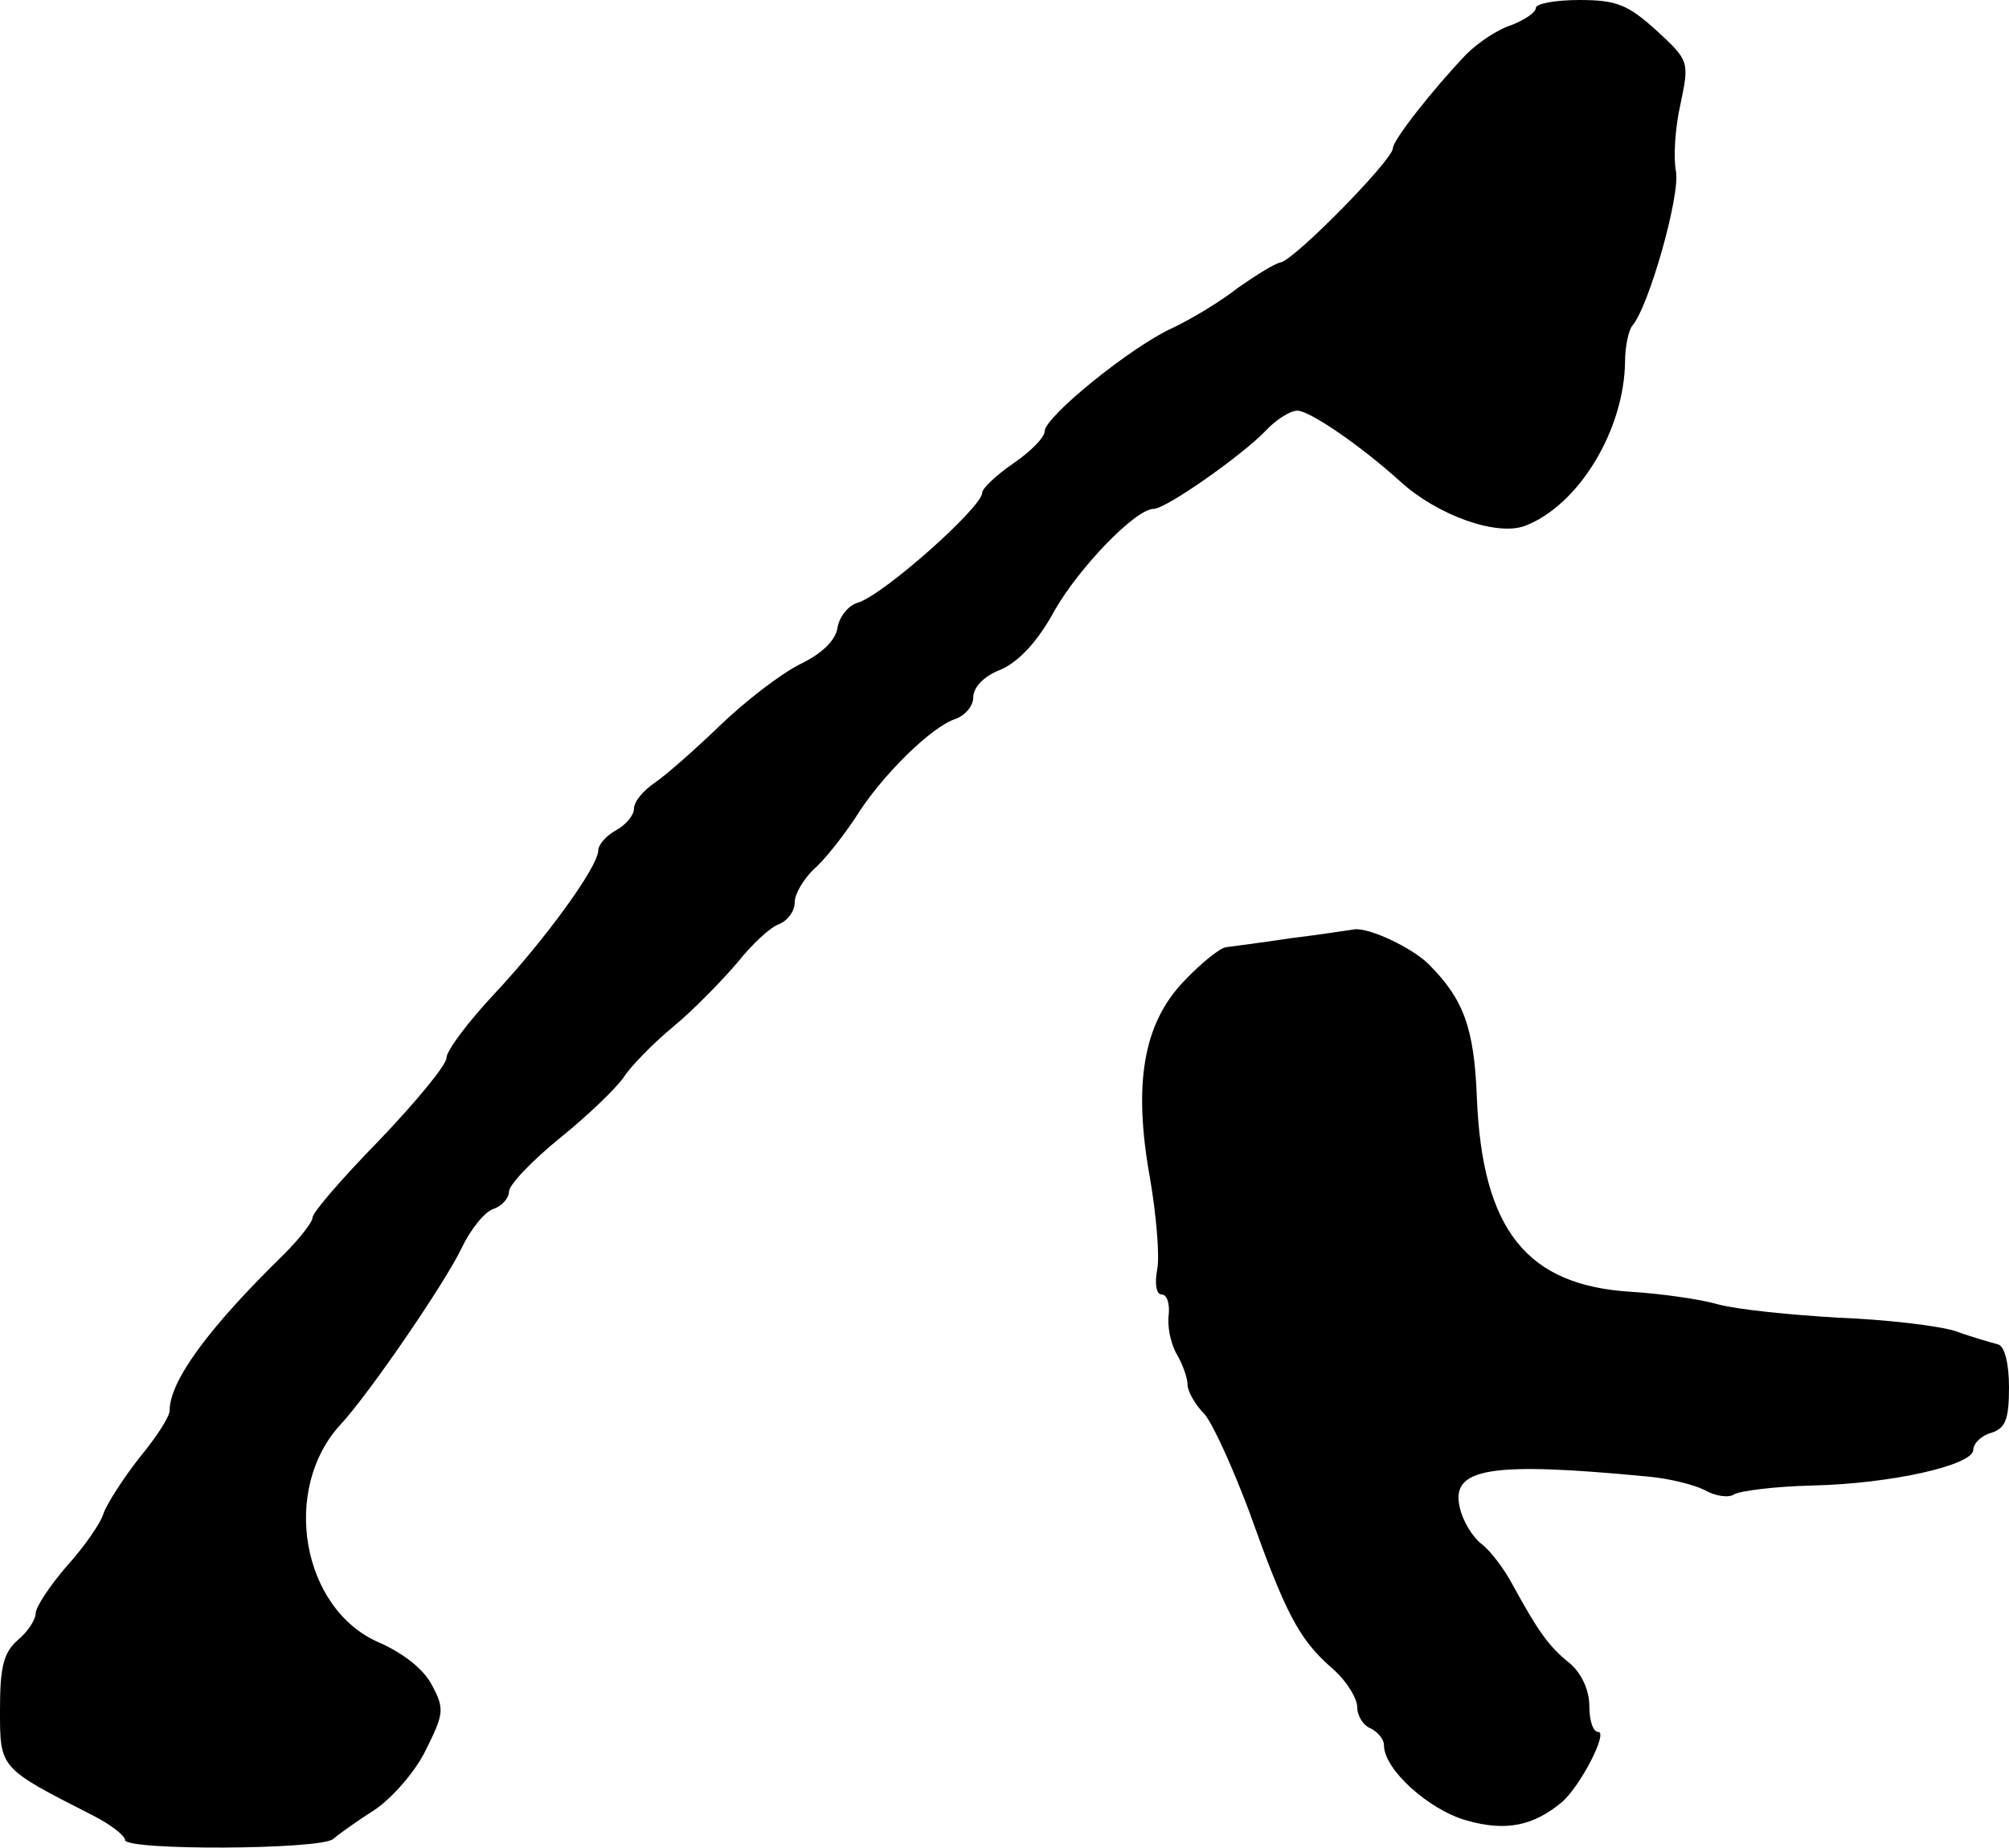
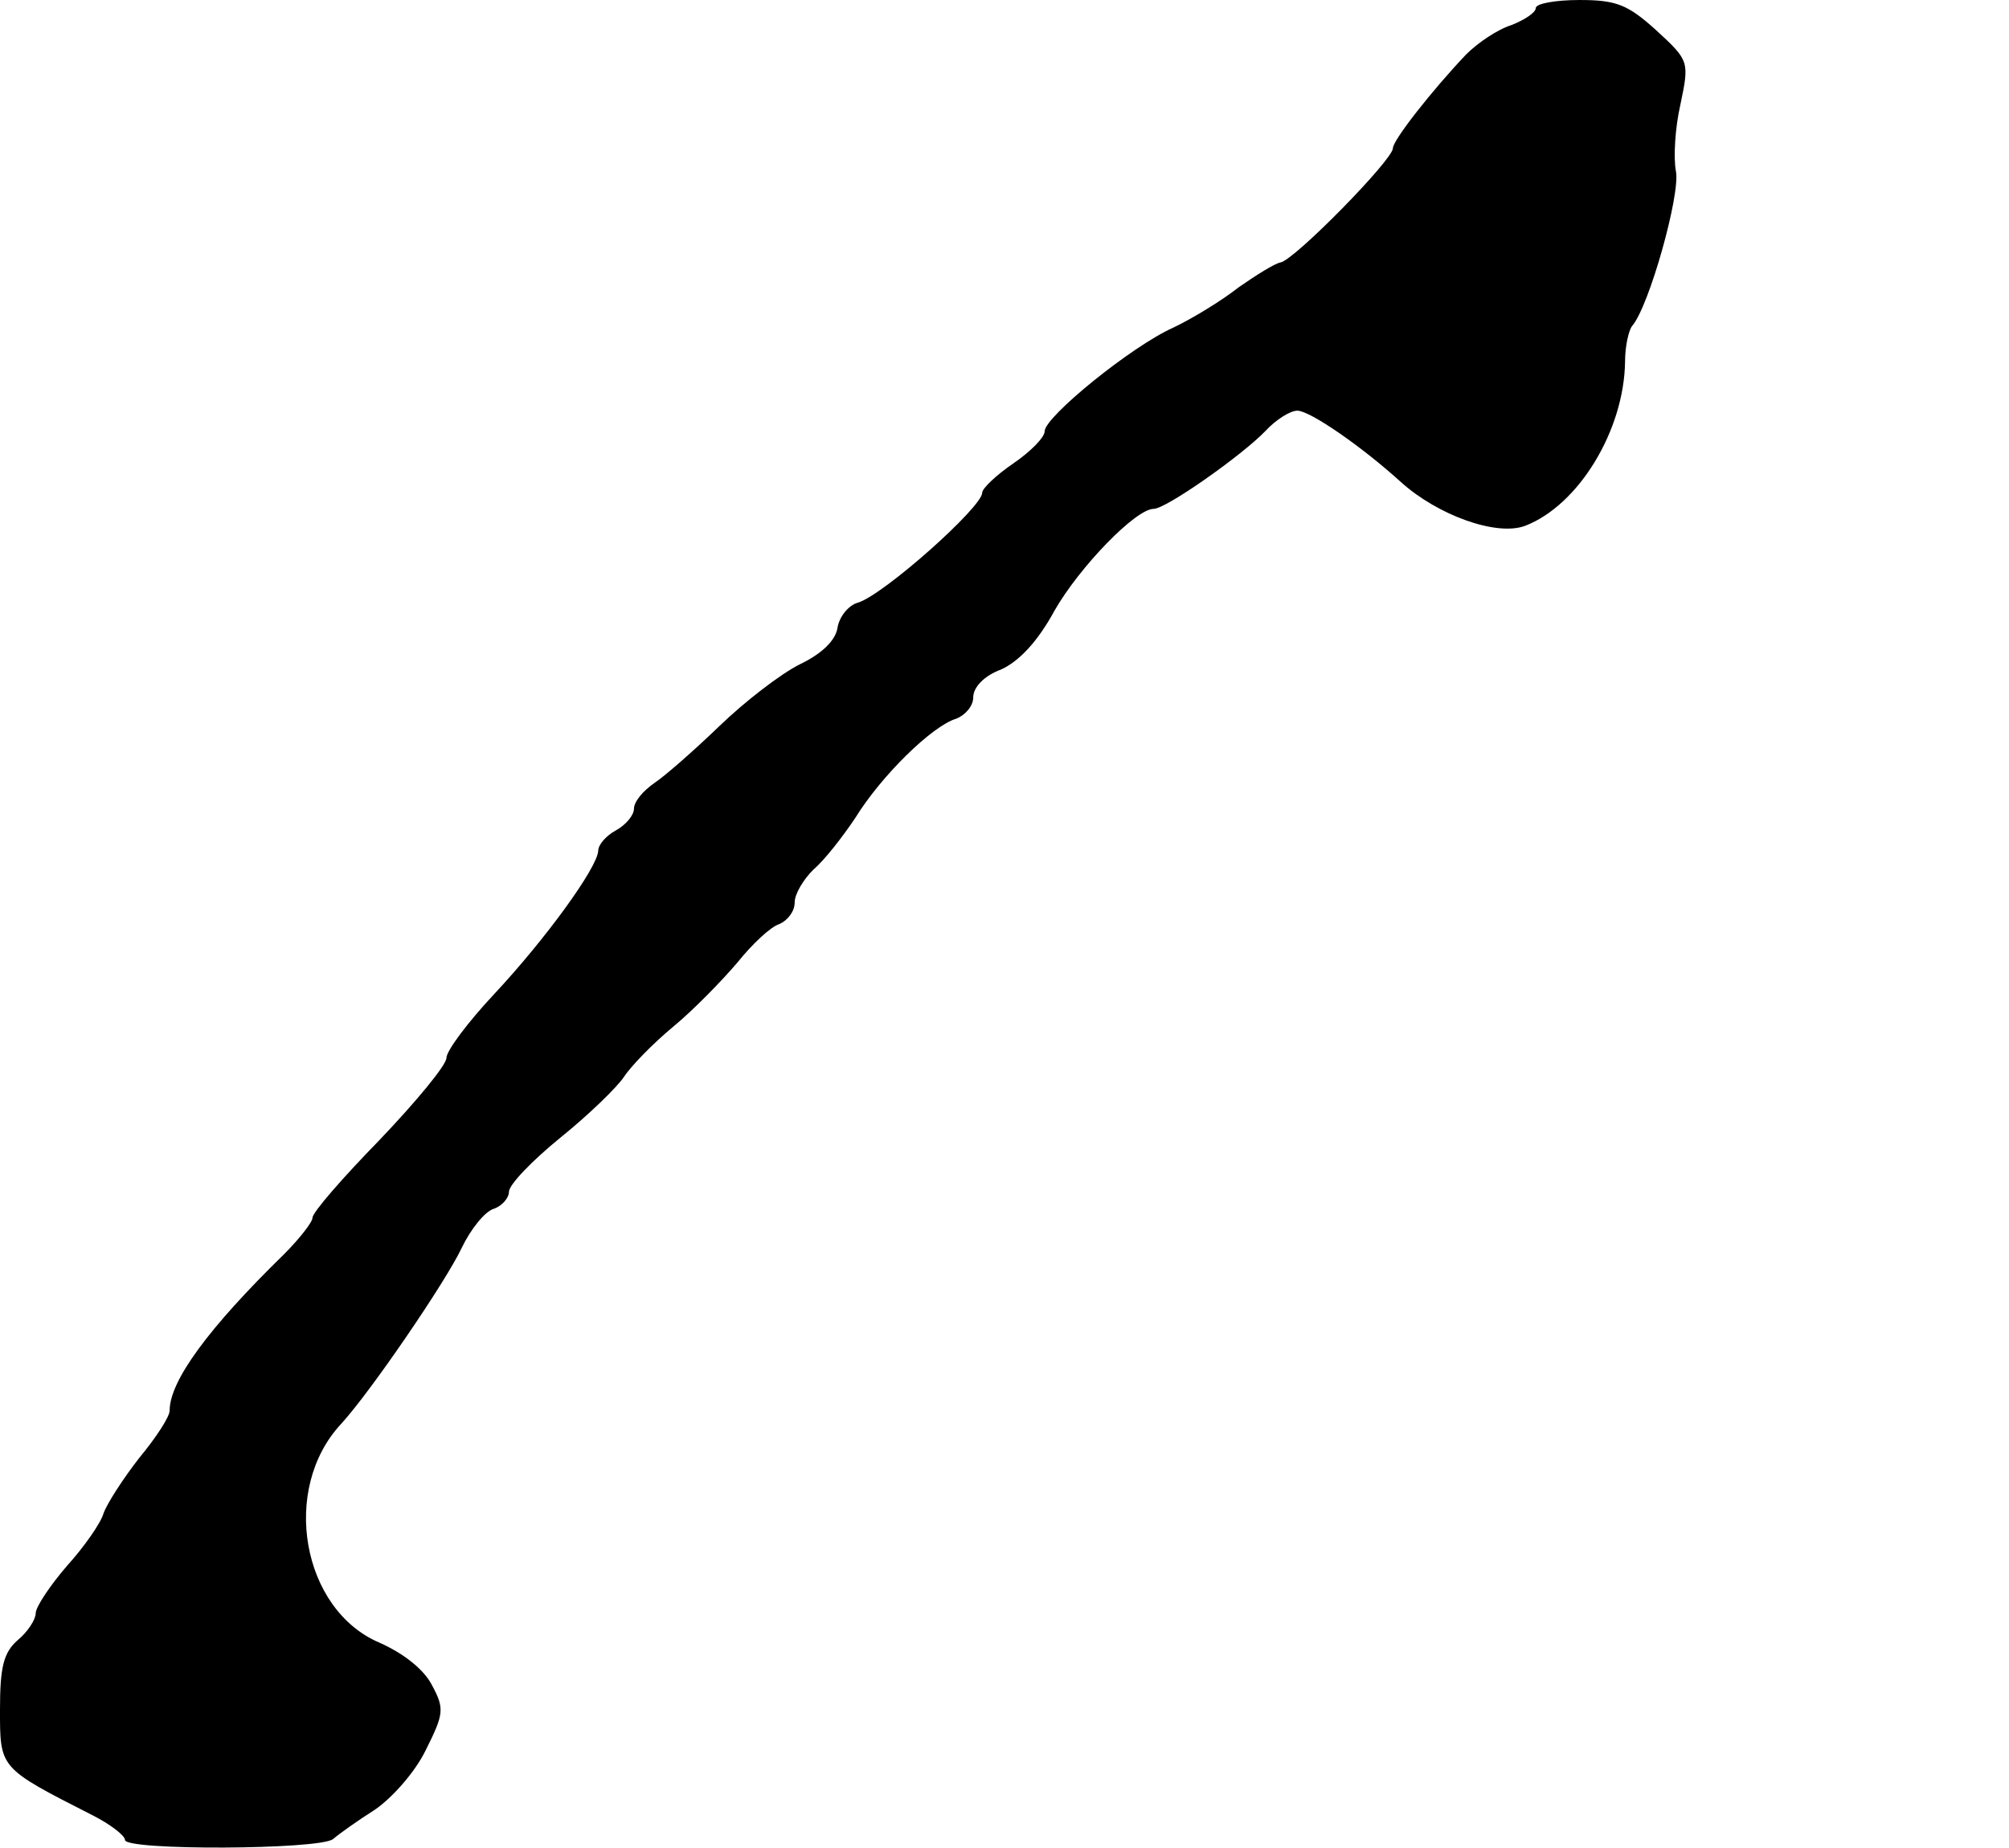
<svg xmlns="http://www.w3.org/2000/svg" version="1.0" width="225pt" height="207pt" viewBox="0 0 225 207" preserveAspectRatio="xMidYMid meet">
  <g transform="translate(0,207) scale(0.1,-0.1)" fill="#000000" stroke="none">
    <path d="M1720 2061 c0 -5 -12 -13 -27 -19 -16 -5 -38 -20 -51 -33 -38 -40 -82 -96 -82 -105 0 -13 -111 -126 -126 -128 -6 -1 -27 -14 -47 -28 -19 -15 -52 -35 -73 -45 -47 -21 -144 -100 -144 -116 0 -7 -16 -23 -35 -36 -19 -13 -35 -28 -35 -33 0 -16 -110 -114 -139 -123 -11 -3 -21 -16 -23 -28 -2 -14 -17 -29 -42 -41 -22 -11 -62 -42 -90 -69 -28 -27 -61 -56 -73 -64 -13 -9 -23 -21 -23 -29 0 -7 -9 -18 -20 -24 -11 -6 -20 -16 -20 -23 -1 -19 -59 -99 -117 -161 -29 -31 -53 -63 -53 -71 0 -8 -34 -49 -75 -92 -41 -42 -75 -81 -75 -87 0 -5 -15 -24 -32 -41 -85 -83 -128 -142 -128 -175 0 -7 -15 -30 -34 -53 -18 -23 -36 -51 -40 -62 -3 -11 -22 -38 -41 -59 -19 -22 -35 -46 -35 -53 0 -7 -9 -21 -20 -30 -16 -14 -20 -30 -20 -78 0 -66 -1 -65 103 -118 20 -10 37 -23 37 -28 0 -12 218 -11 233 1 7 6 28 21 47 33 19 13 45 42 57 67 20 40 21 46 7 72 -9 18 -32 36 -59 48 -87 37 -111 172 -43 245 33 36 117 159 135 197 10 21 26 41 36 44 9 3 17 12 17 19 0 8 26 35 58 61 31 25 63 56 71 68 7 11 32 37 55 56 23 19 55 52 72 72 16 20 37 40 47 43 9 4 17 14 17 24 0 10 10 26 21 37 12 10 33 37 47 58 29 47 86 103 113 111 10 4 19 14 19 24 0 11 12 24 31 31 20 9 41 31 60 66 28 49 91 114 111 114 14 0 99 60 125 87 12 13 28 23 36 23 14 0 72 -40 116 -80 41 -37 107 -61 139 -49 60 23 111 107 112 184 0 17 4 35 8 40 19 22 54 147 49 173 -3 15 -1 49 5 75 10 48 10 49 -27 83 -32 29 -45 34 -86 34 -27 0 -49 -4 -49 -9z" />
-     <path d="M1445 1019 c-33 -5 -65 -9 -72 -10 -7 -1 -28 -18 -47 -38 -46 -48 -57 -116 -38 -221 7 -41 11 -87 8 -102 -3 -16 -1 -28 5 -28 6 0 9 -10 8 -22 -2 -13 2 -33 9 -45 7 -12 12 -27 12 -34 0 -7 8 -22 19 -33 10 -12 32 -61 50 -109 40 -112 55 -142 91 -174 17 -14 30 -35 30 -45 0 -10 7 -21 15 -24 8 -4 15 -12 15 -19 0 -27 50 -72 92 -84 45 -13 76 -6 108 21 21 19 51 78 40 78 -6 0 -10 13 -10 29 0 18 -9 37 -22 48 -24 19 -36 37 -64 88 -9 17 -24 37 -34 45 -11 8 -22 27 -25 41 -11 45 34 52 211 35 23 -2 51 -9 63 -15 12 -7 27 -9 33 -5 6 4 46 9 87 10 90 2 181 23 181 40 0 7 9 16 20 19 16 5 20 15 20 51 0 27 -5 46 -12 48 -7 2 -29 8 -48 15 -19 6 -78 13 -131 15 -52 3 -113 9 -135 15 -21 6 -65 12 -97 14 -117 7 -167 69 -173 218 -3 78 -15 110 -54 149 -18 18 -66 41 -83 39 -7 -1 -39 -6 -72 -10z" />
  </g>
</svg>